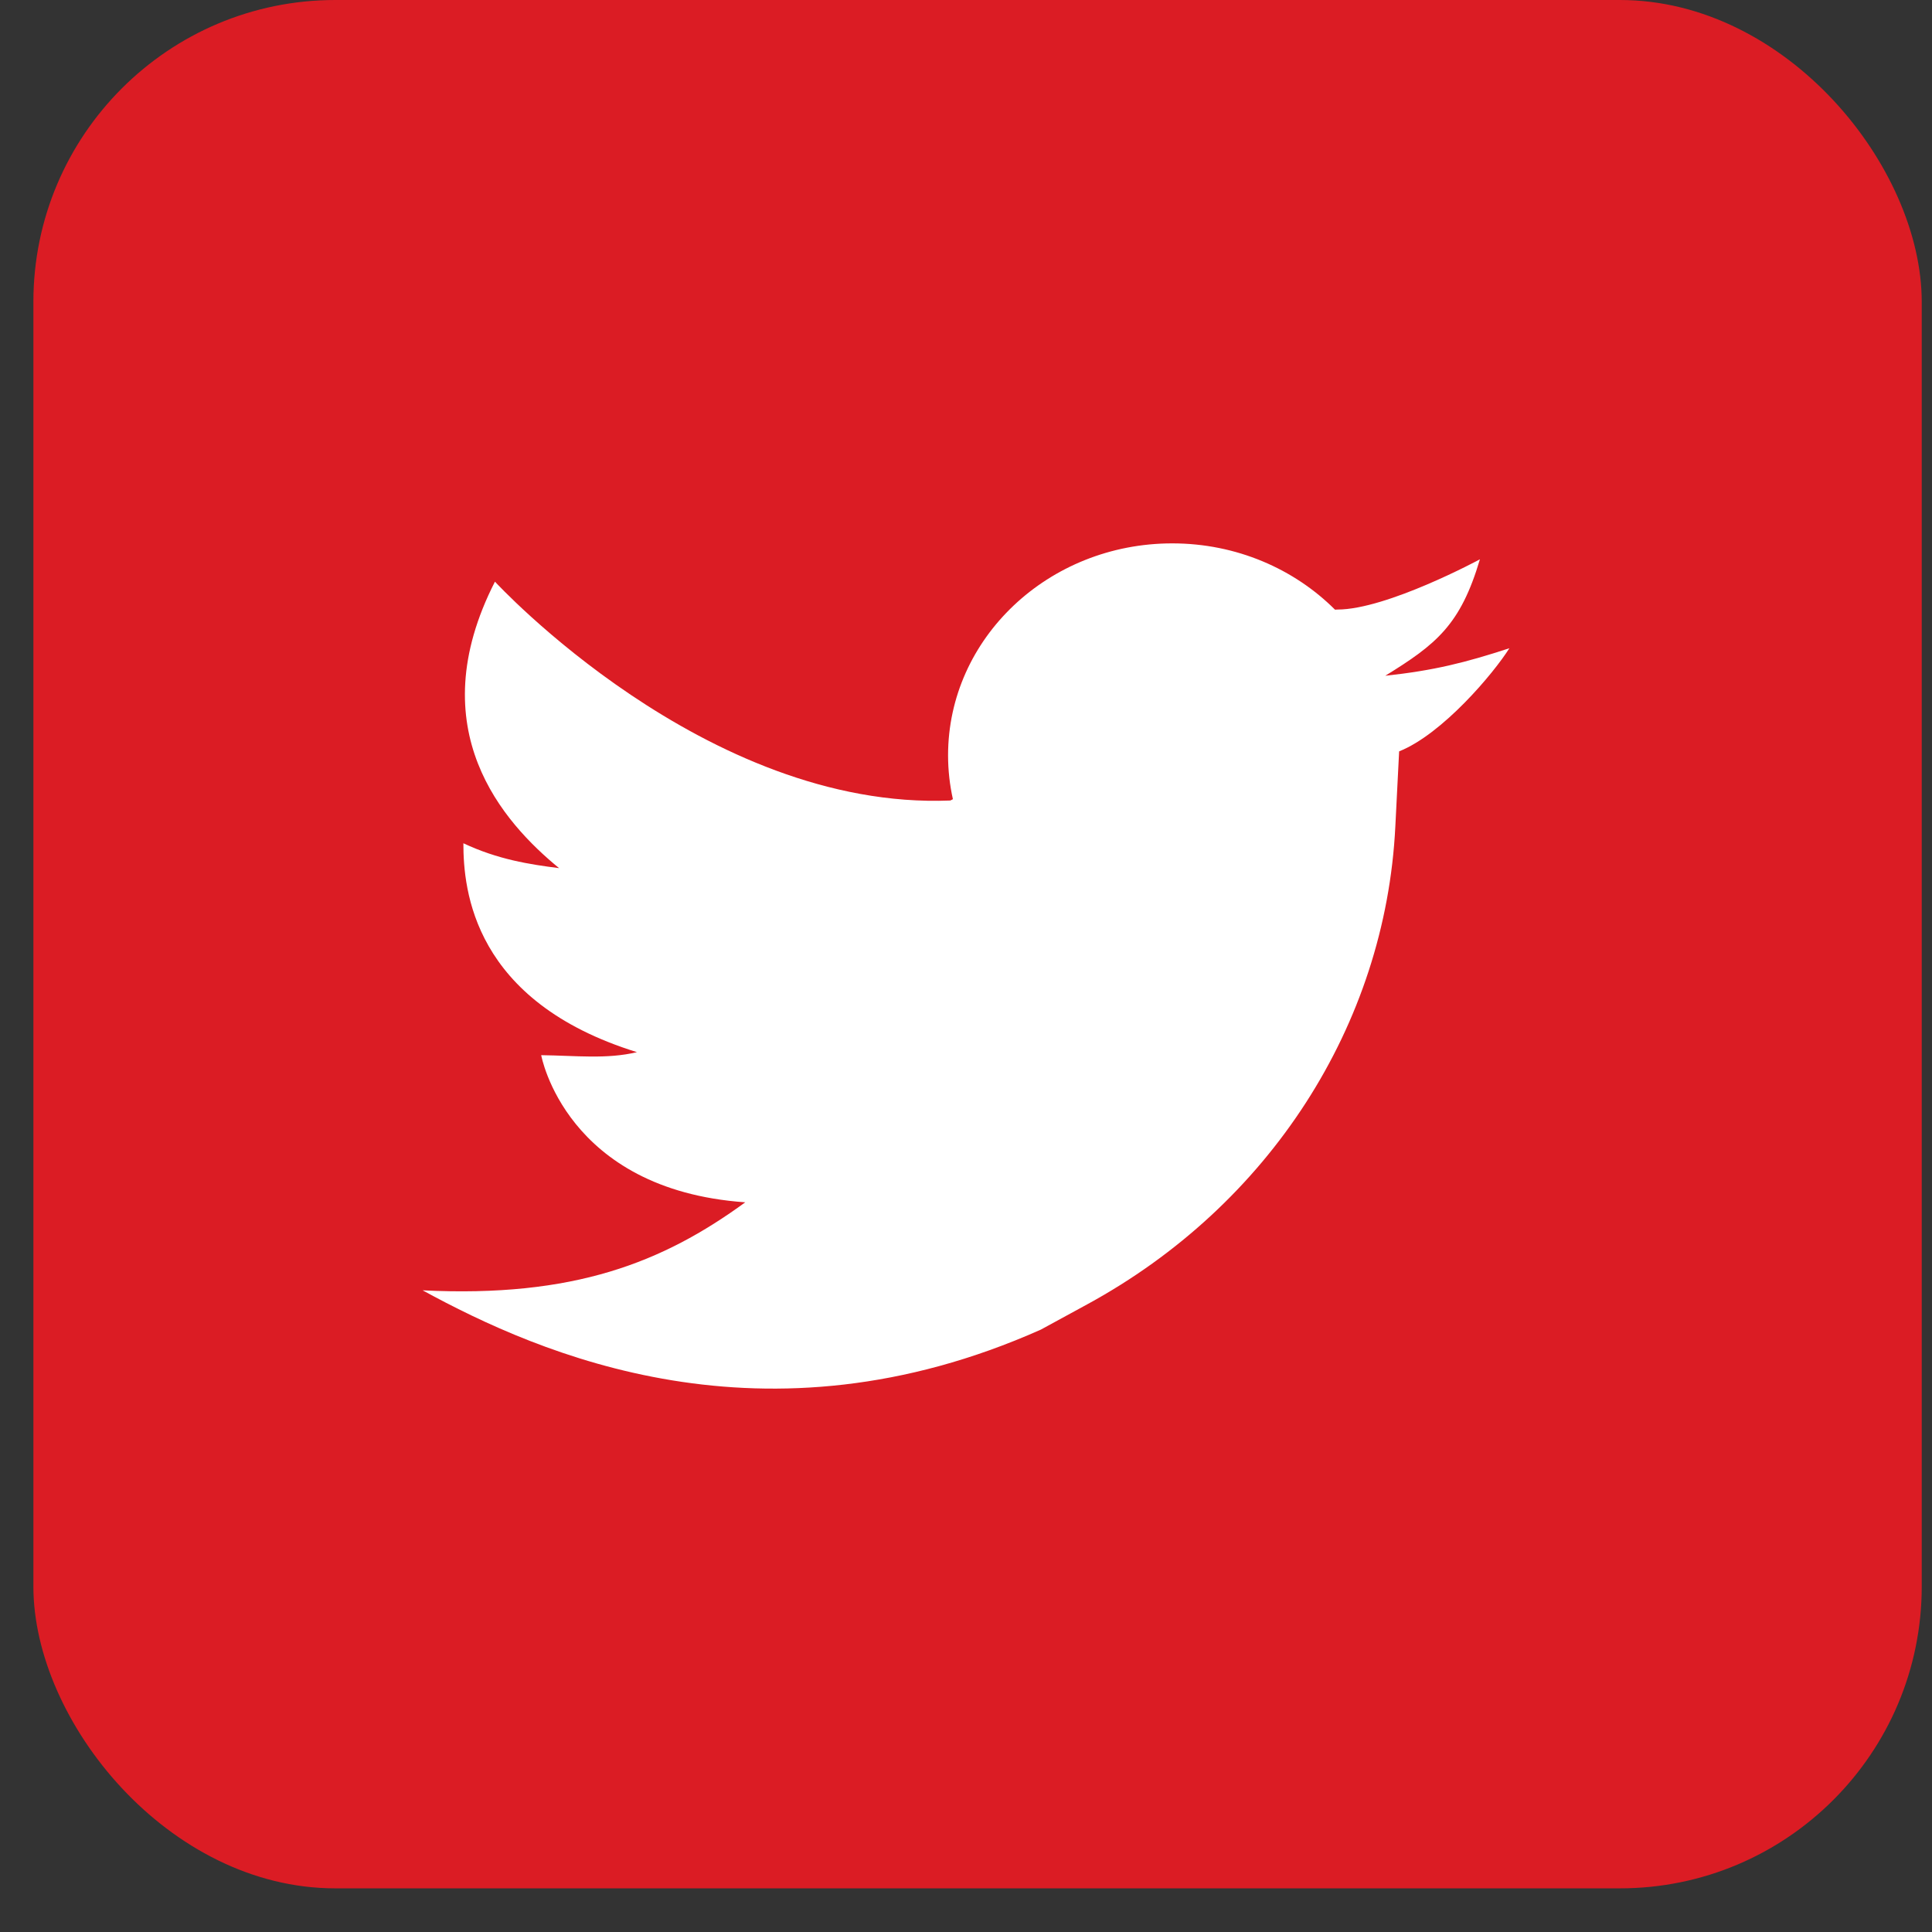
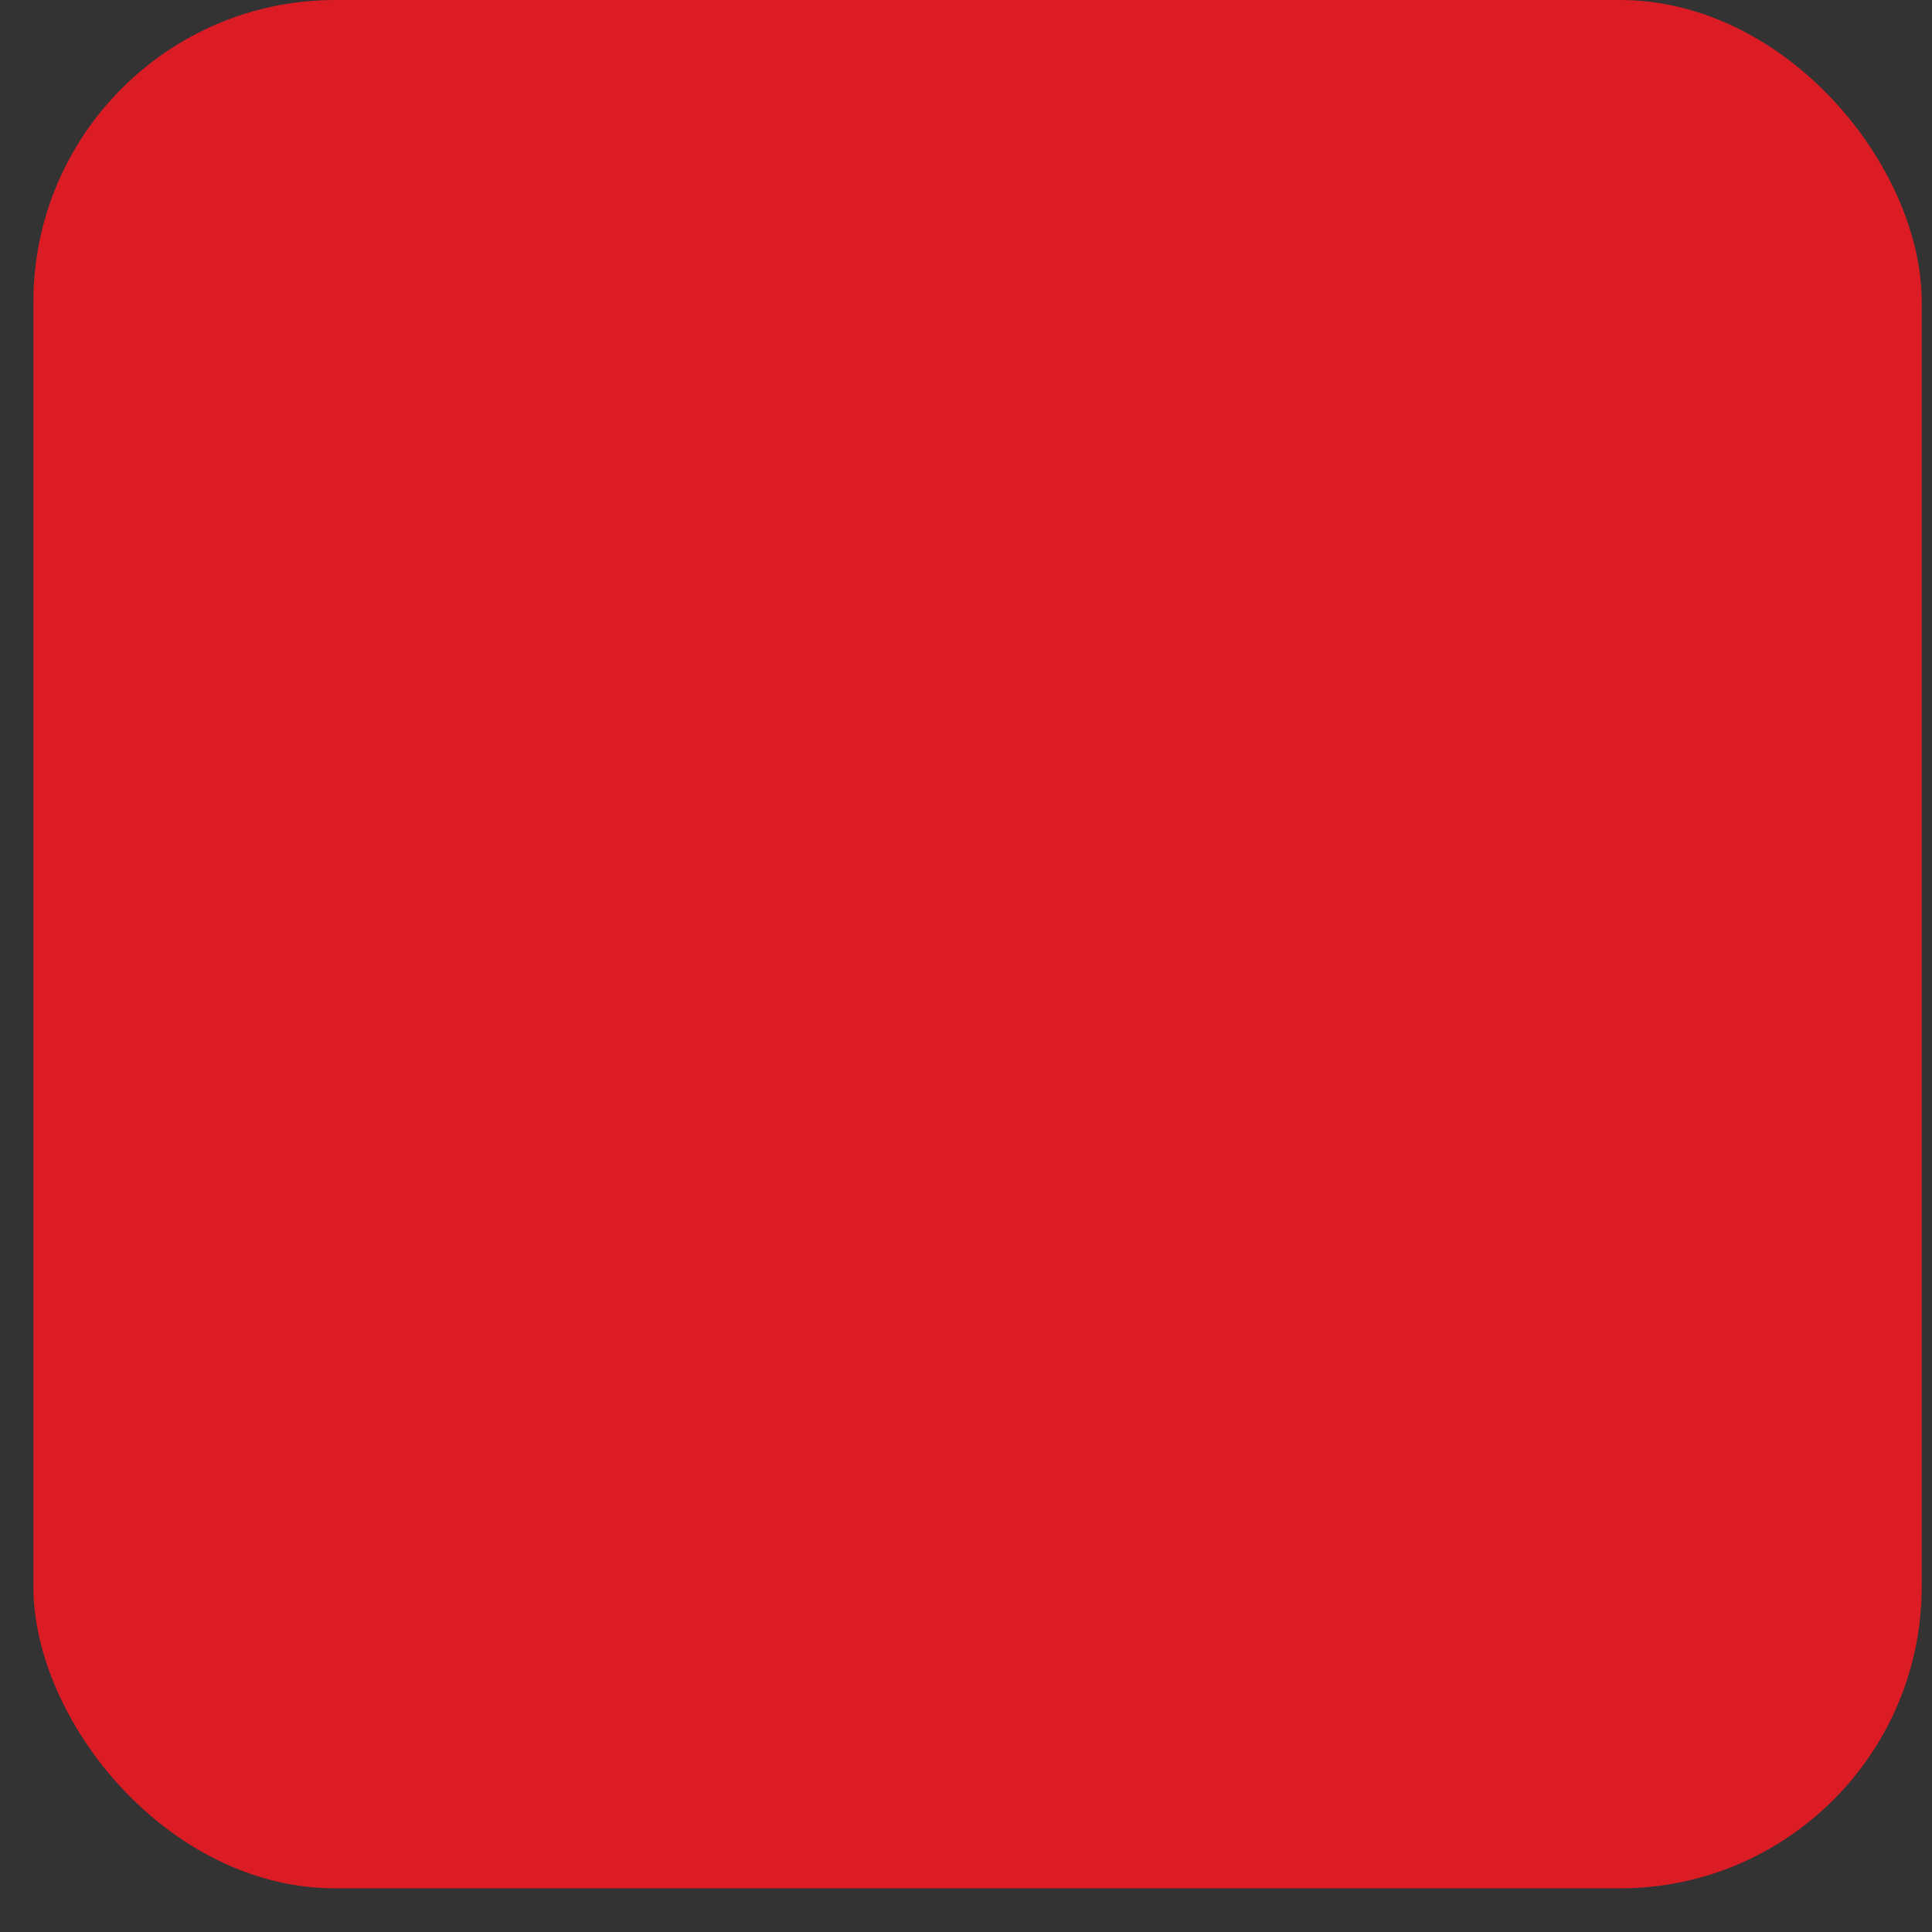
<svg xmlns="http://www.w3.org/2000/svg" width="32" height="32" viewBox="0 0 32 32" fill="none">
  <rect x="0" y="0" width="32" height="32" fill="#333333" stroke="none" />
  <rect x="0.553" width="31.277" height="31.277" rx="5" fill="#DB1C24" />
-   <path d="M22.942 11.194C23.79 10.672 24.19 10.351 24.512 9.264C24.512 9.264 22.971 10.096 22.152 10.096C22.14 10.096 22.125 10.098 22.112 10.098C21.435 9.422 20.478 9 19.416 9C17.366 9 15.703 10.572 15.703 12.511C15.703 12.76 15.731 13.003 15.783 13.237C15.769 13.244 15.755 13.252 15.741 13.259C11.682 13.424 8.198 9.634 8.198 9.634C6.944 12.089 8.346 13.629 9.26 14.379C8.768 14.317 8.245 14.235 7.675 13.967C7.675 14.741 7.836 16.586 10.55 17.427C10.048 17.547 9.538 17.484 8.964 17.477C8.964 17.477 9.365 19.705 12.344 19.914C10.976 20.911 9.504 21.496 7 21.372C8.951 22.437 12.652 24.065 17.239 22.023L18.006 21.605C21.023 19.963 22.948 16.98 23.111 13.691L23.174 12.445C23.893 12.158 24.738 11.153 25 10.737C24.262 10.977 23.755 11.105 22.941 11.193L22.942 11.194Z" fill="white" />
</svg>